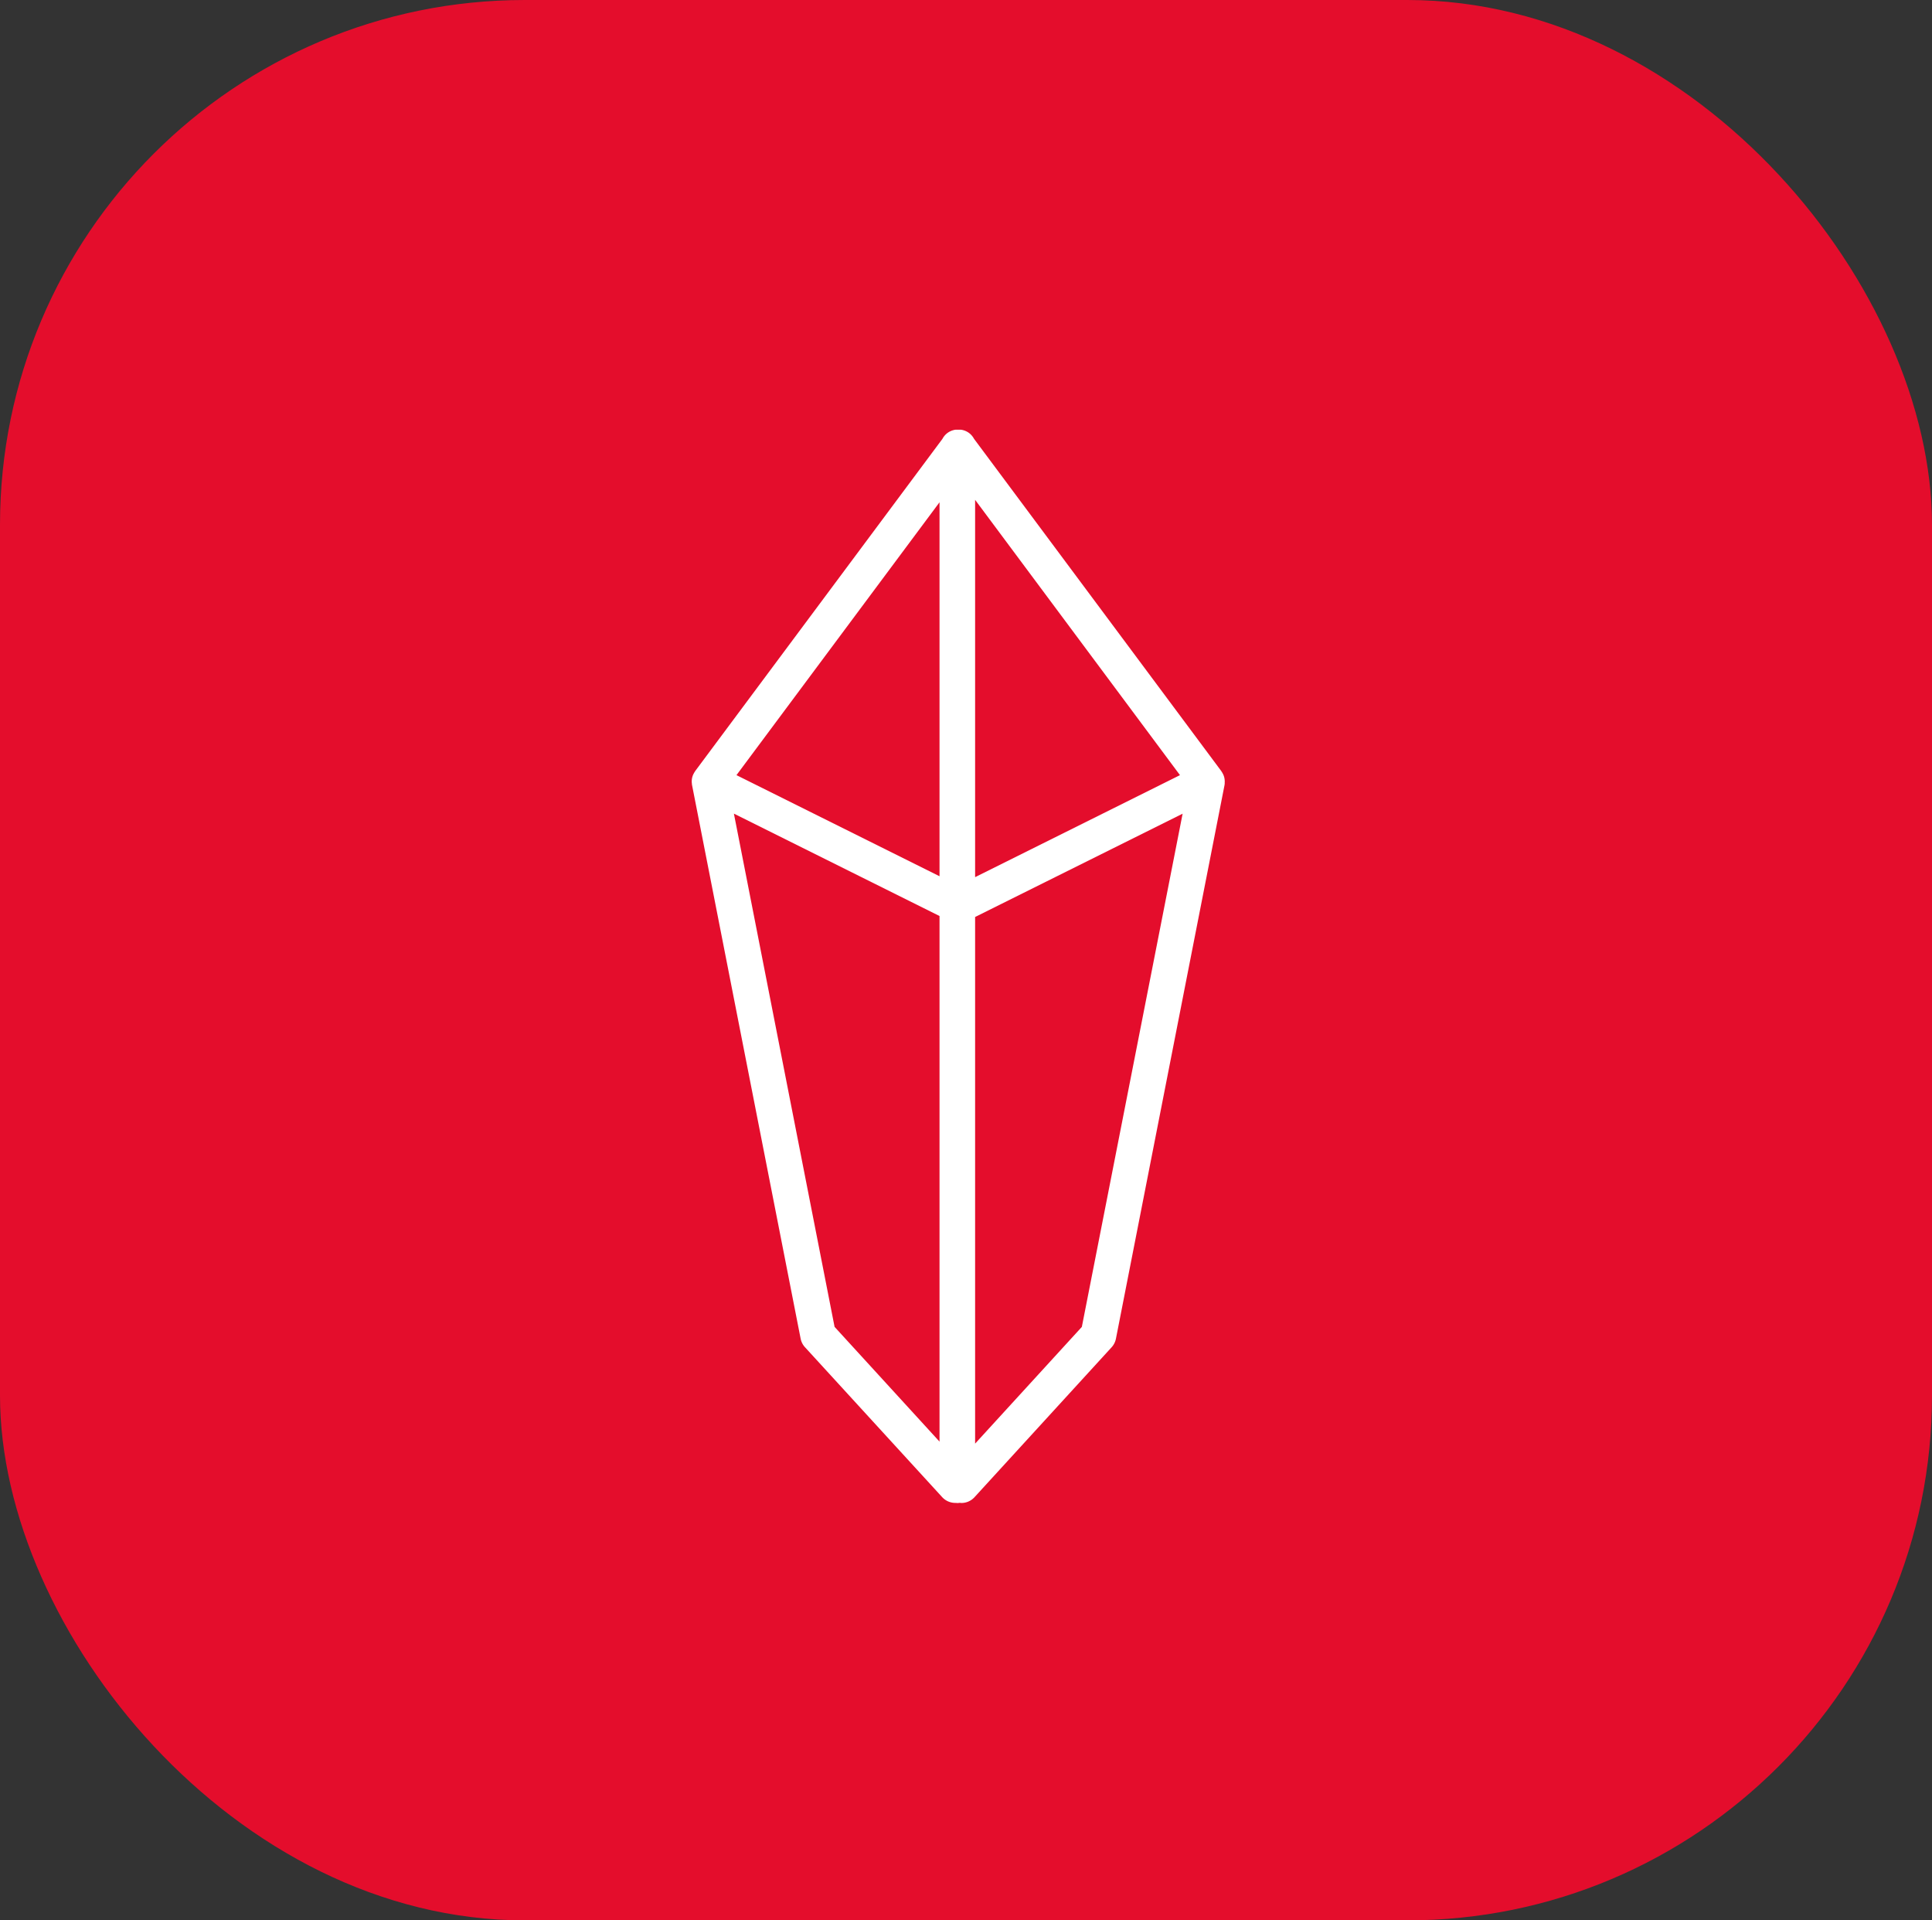
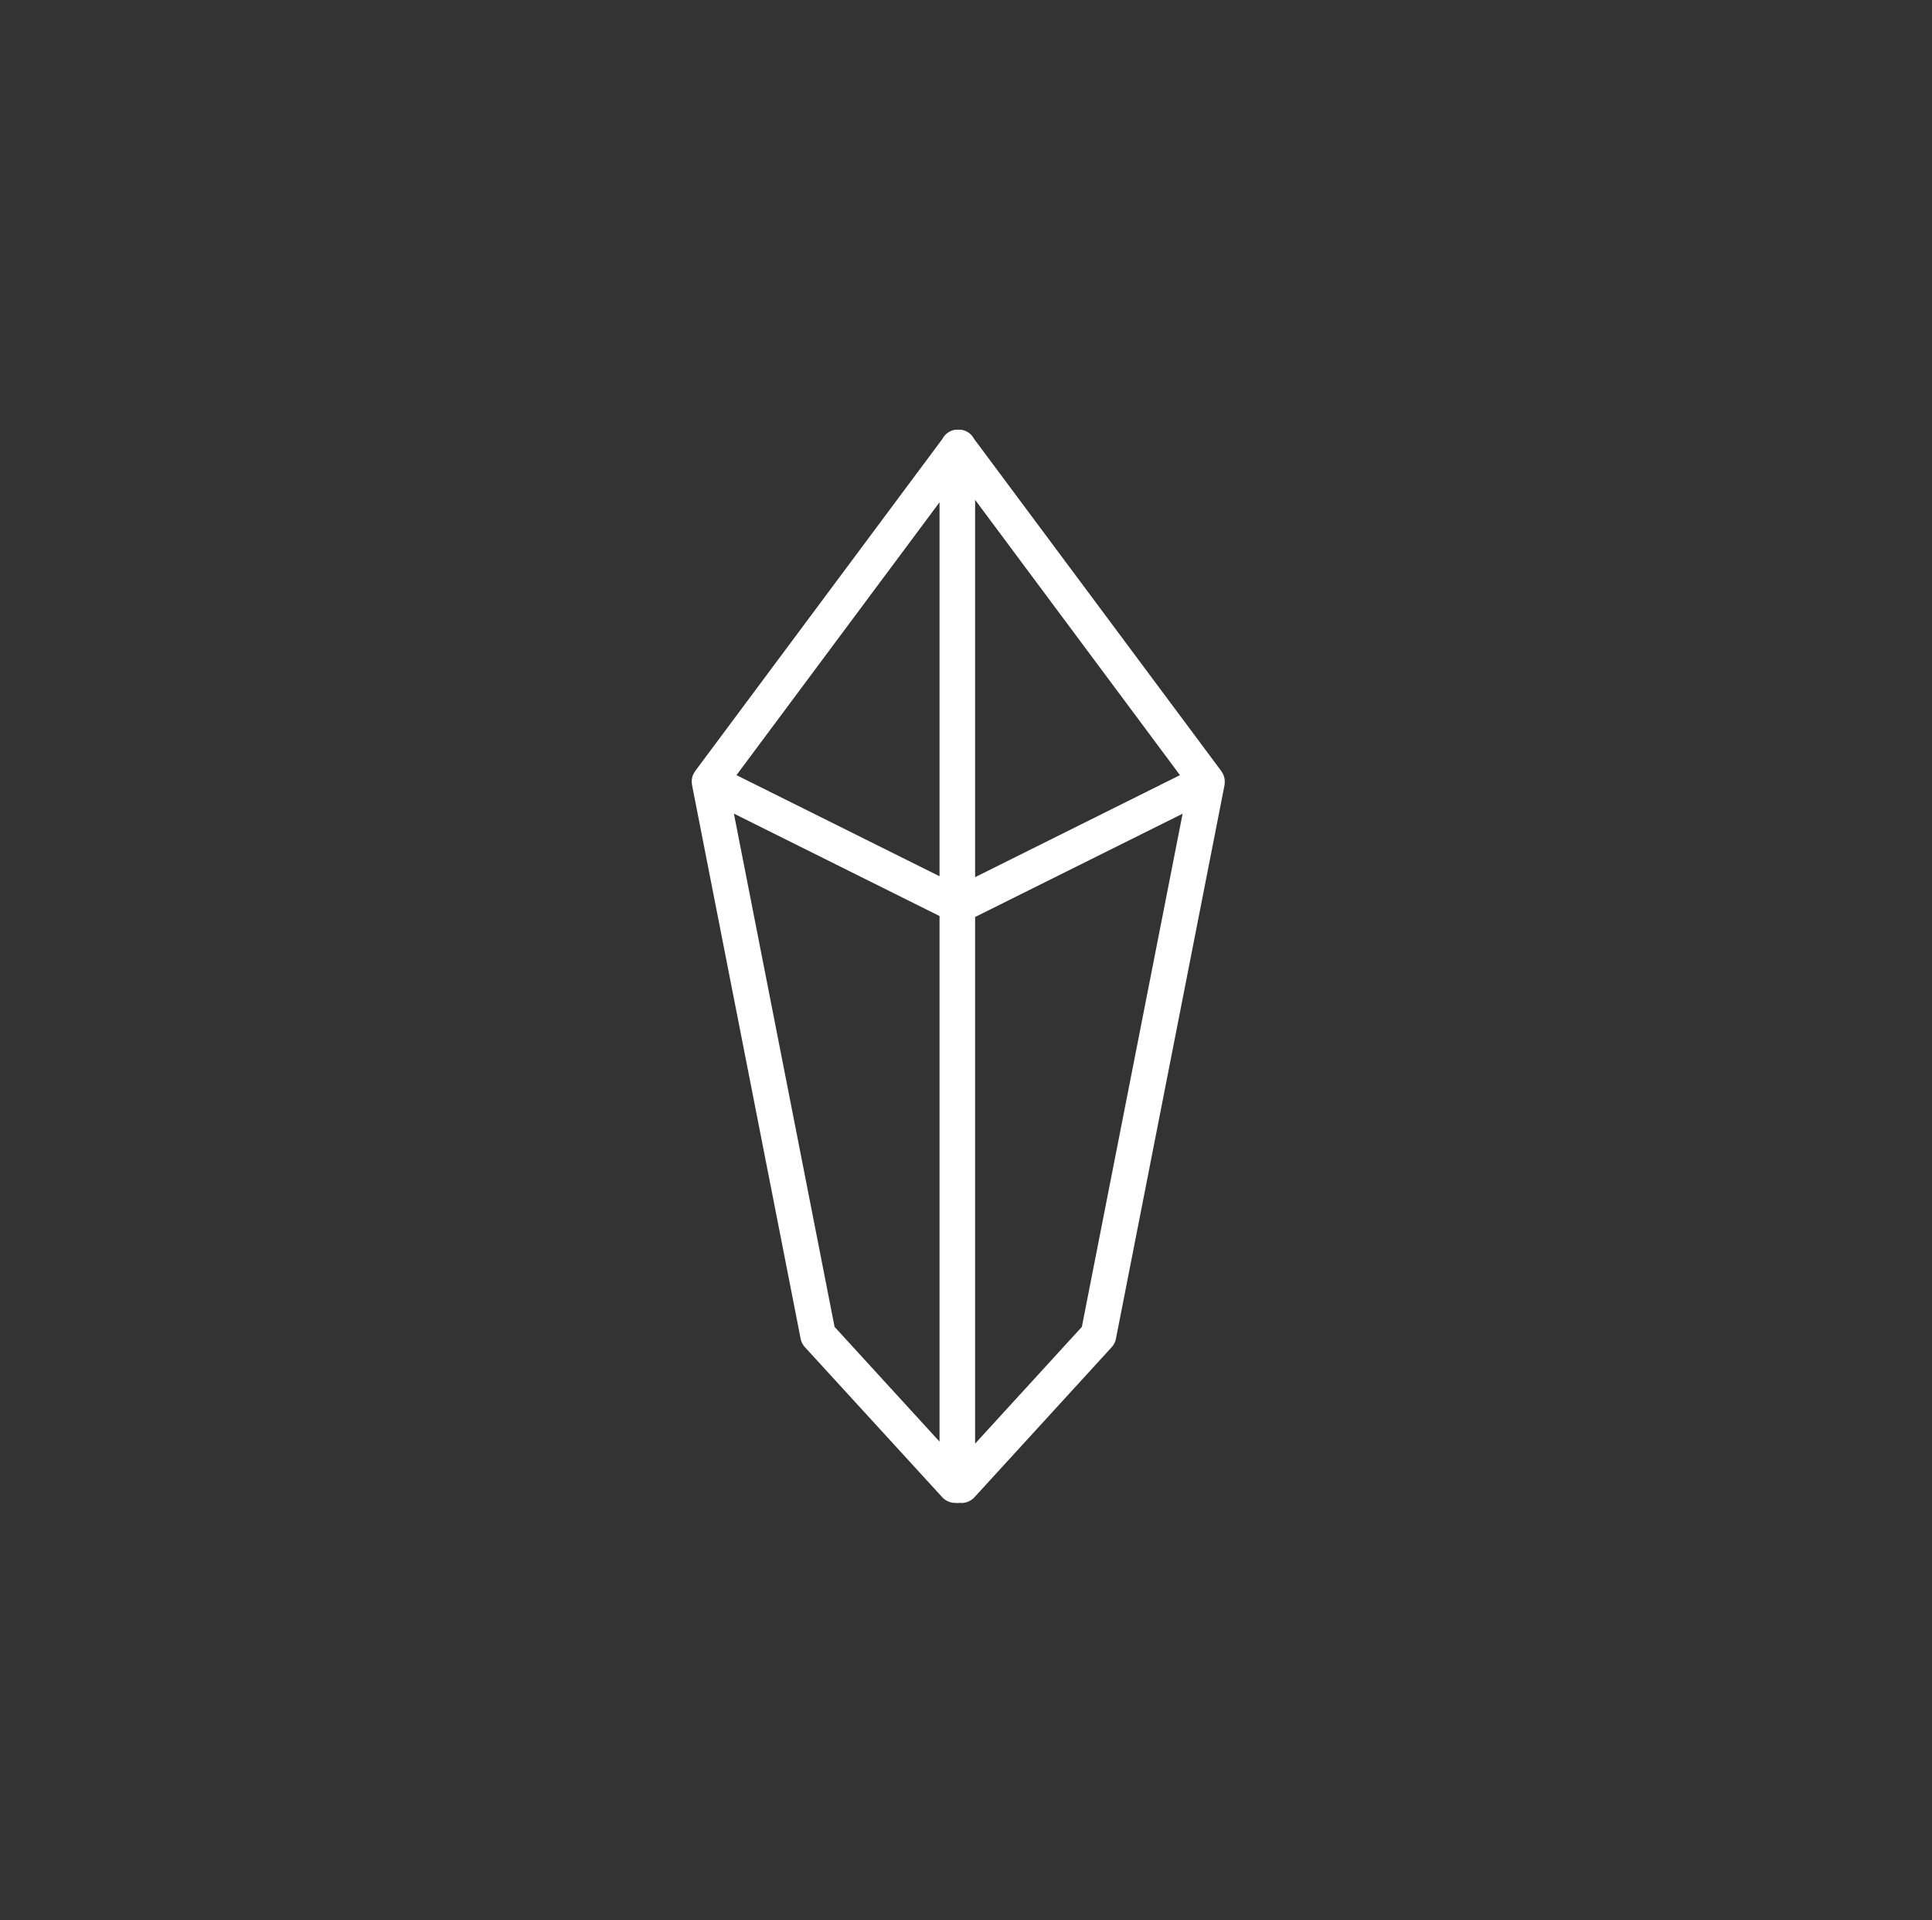
<svg xmlns="http://www.w3.org/2000/svg" width="81" height="80.497" viewBox="0 0 81 80.497">
  <rect x="0" y="0" width="81" height="80.497" fill="#333333" stroke="none" />
  <g id="Raggruppa_755" data-name="Raggruppa 755" transform="translate(9501 936)">
    <g id="Raggruppa_747" data-name="Raggruppa 747">
-       <rect id="Rettangolo_484" data-name="Rettangolo 484" width="81" height="80.497" rx="22" transform="translate(-9501 -936)" fill="#e40d2c" />
      <path id="Tracciato_7200" data-name="Tracciato 7200" d="M-785.152,29.527a.769.769,0,0,0-.014-.149v0a.724.724,0,0,0-.047-.147c-.006-.014-.015-.026-.021-.04a.727.727,0,0,0-.056-.094s-.005-.01-.008-.015l-10.365-13.925a.75.75,0,0,0-.21-.246.743.743,0,0,0-.335-.136l-.031,0a.766.766,0,0,0-.086,0,.767.767,0,0,0-.086,0l-.031,0a.737.737,0,0,0-.335.136.735.735,0,0,0-.21.246l-10.366,13.925s-.005.01-.008.015a.727.727,0,0,0-.056.094c-.006.013-.015.026-.021.04a.728.728,0,0,0-.047.147v0a.769.769,0,0,0-.014.149c0,.019,0,.037.005.056a.784.784,0,0,0,.008.085l4.553,23.207a.744.744,0,0,0,.182.359L-797,59.517a.745.745,0,0,0,.551.243c.01,0,.021,0,.032,0a.579.579,0,0,0,.058.006.768.768,0,0,0,.094-.009c.024,0,.048.006.072.006a.743.743,0,0,0,.55-.243l5.747-6.283a.744.744,0,0,0,.182-.359l4.553-23.207a.784.784,0,0,0,.008-.085C-785.156,29.564-785.152,29.545-785.152,29.527Zm-1.877-.273-8.589,4.276V17.714ZM-797.11,17.816V33.492l-8.513-4.238Zm-8.621,13.051,8.621,4.292V57.191l-4.4-4.81Zm14.588,21.515-4.475,4.893V35.2l8.7-4.33Z" transform="translate(-8664.5 -932.762)" fill="#fff" />
    </g>
  </g>
</svg>